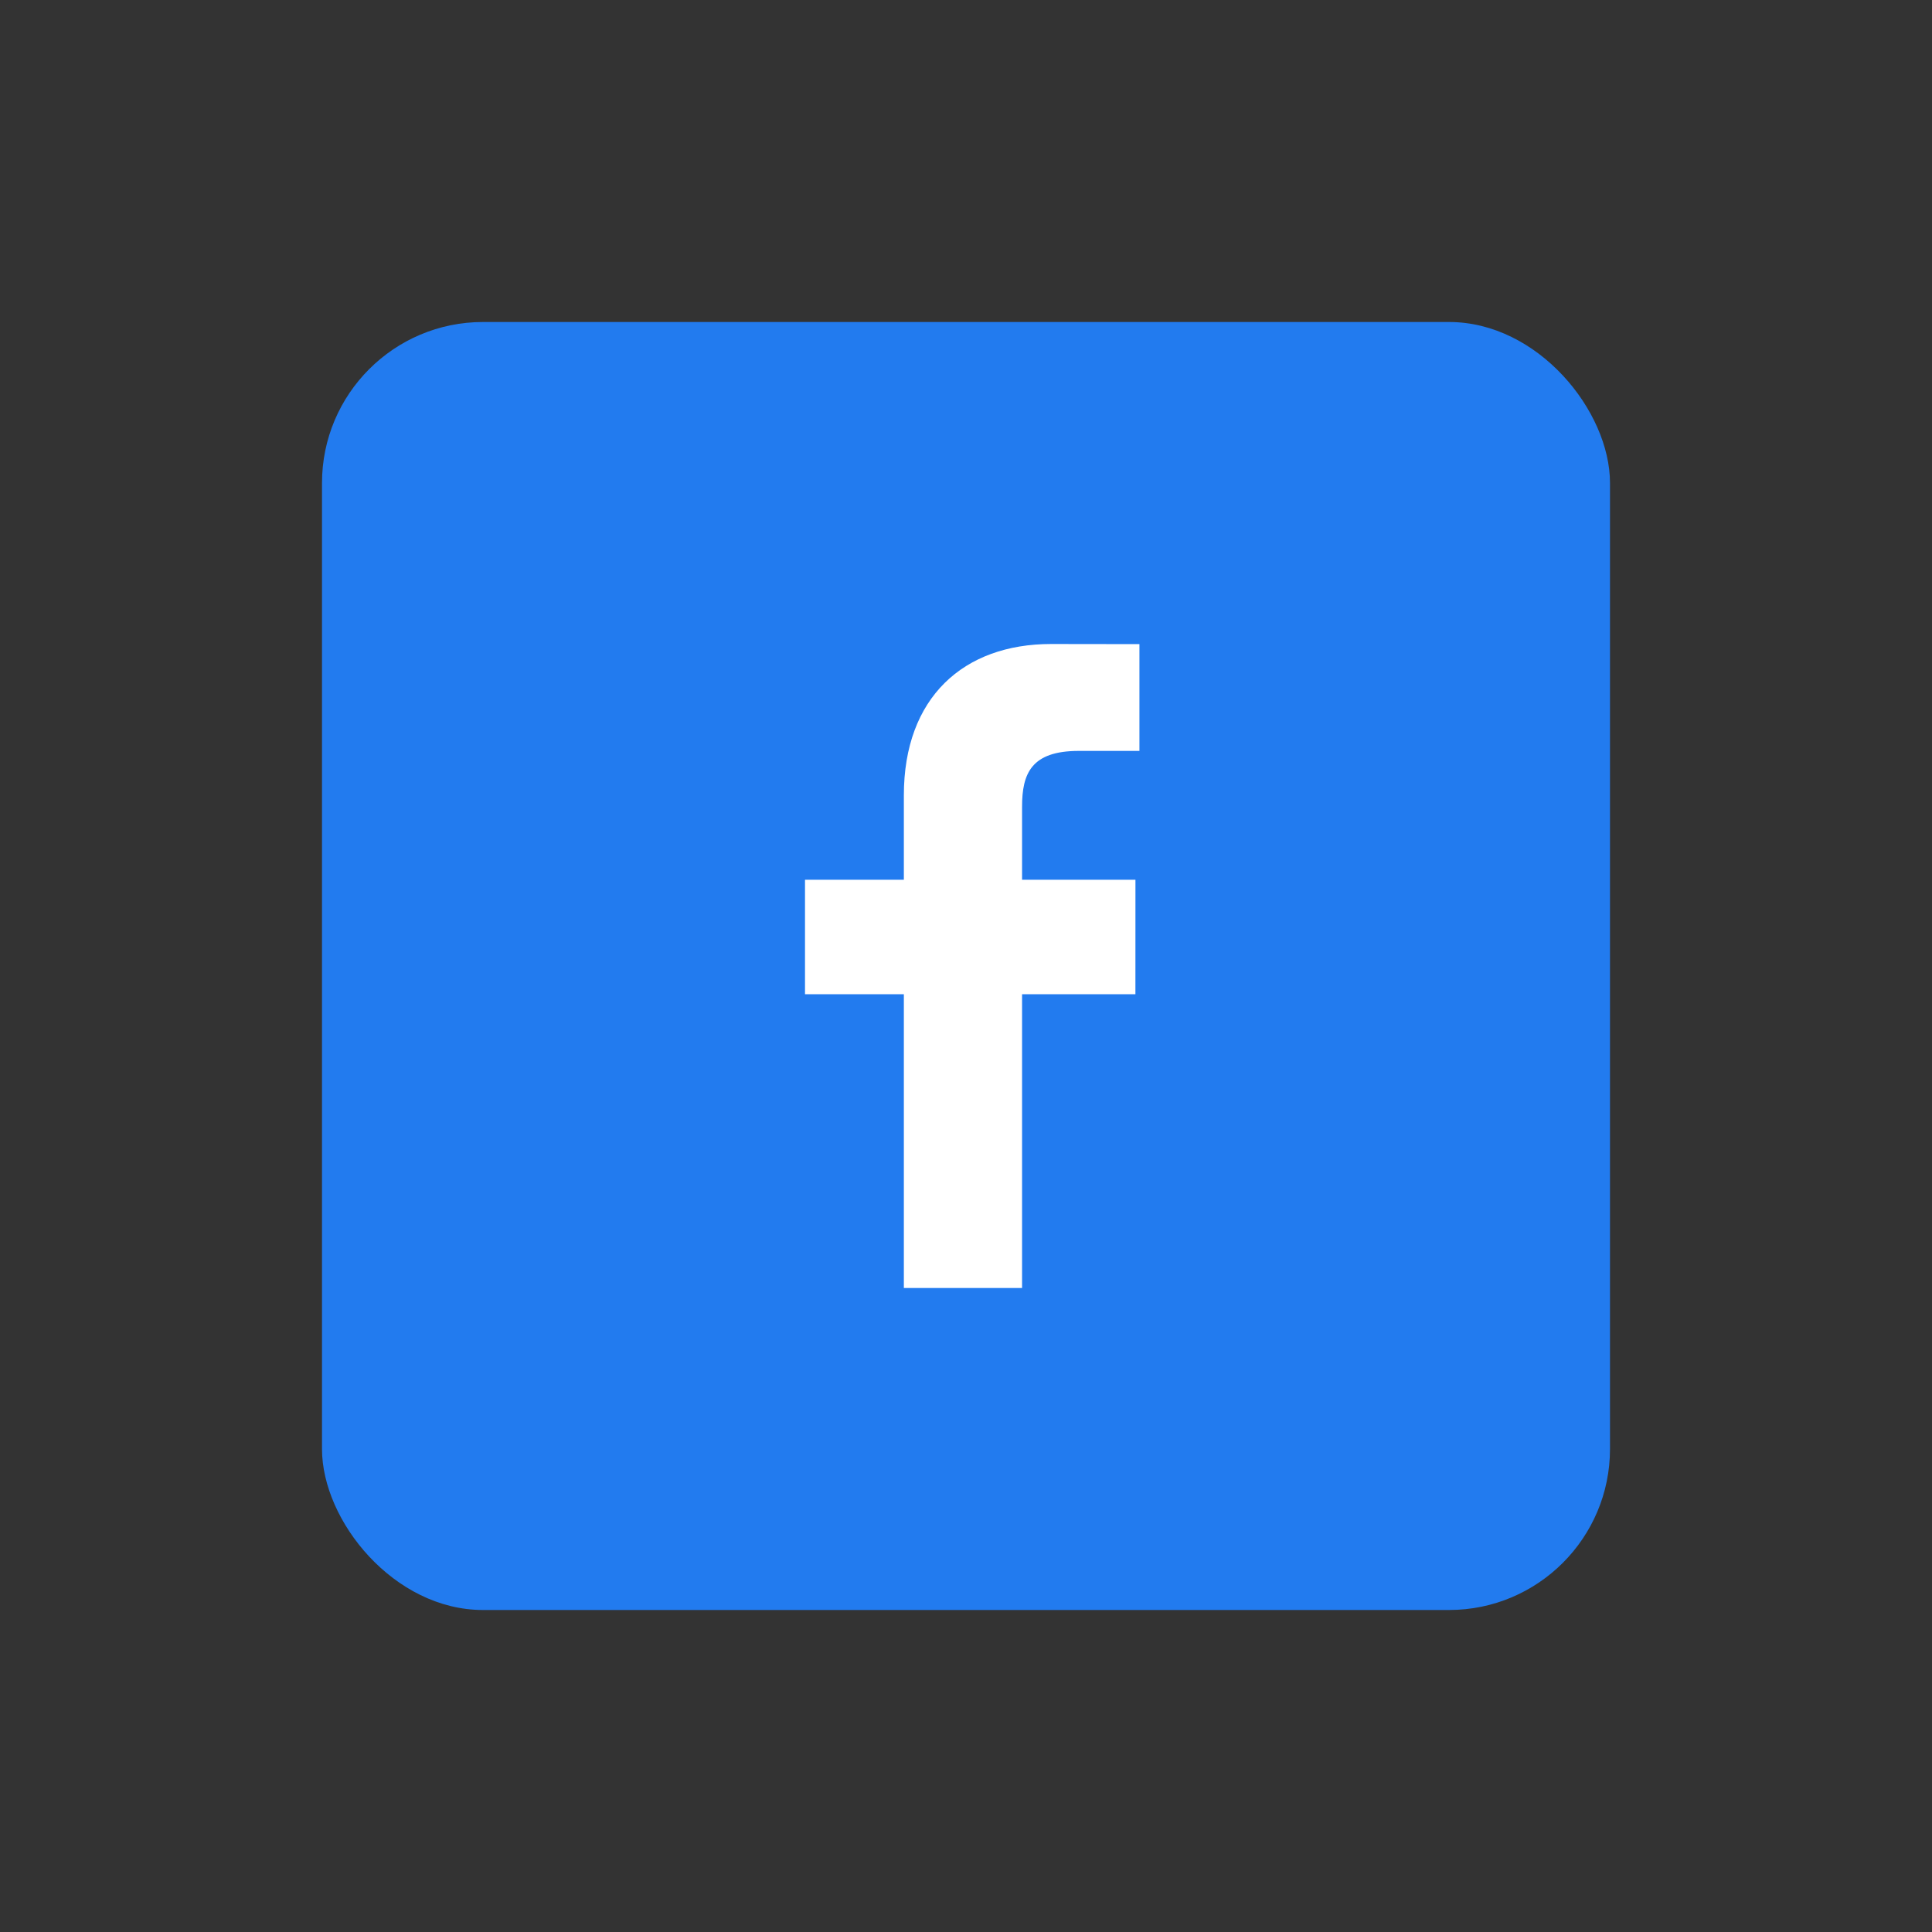
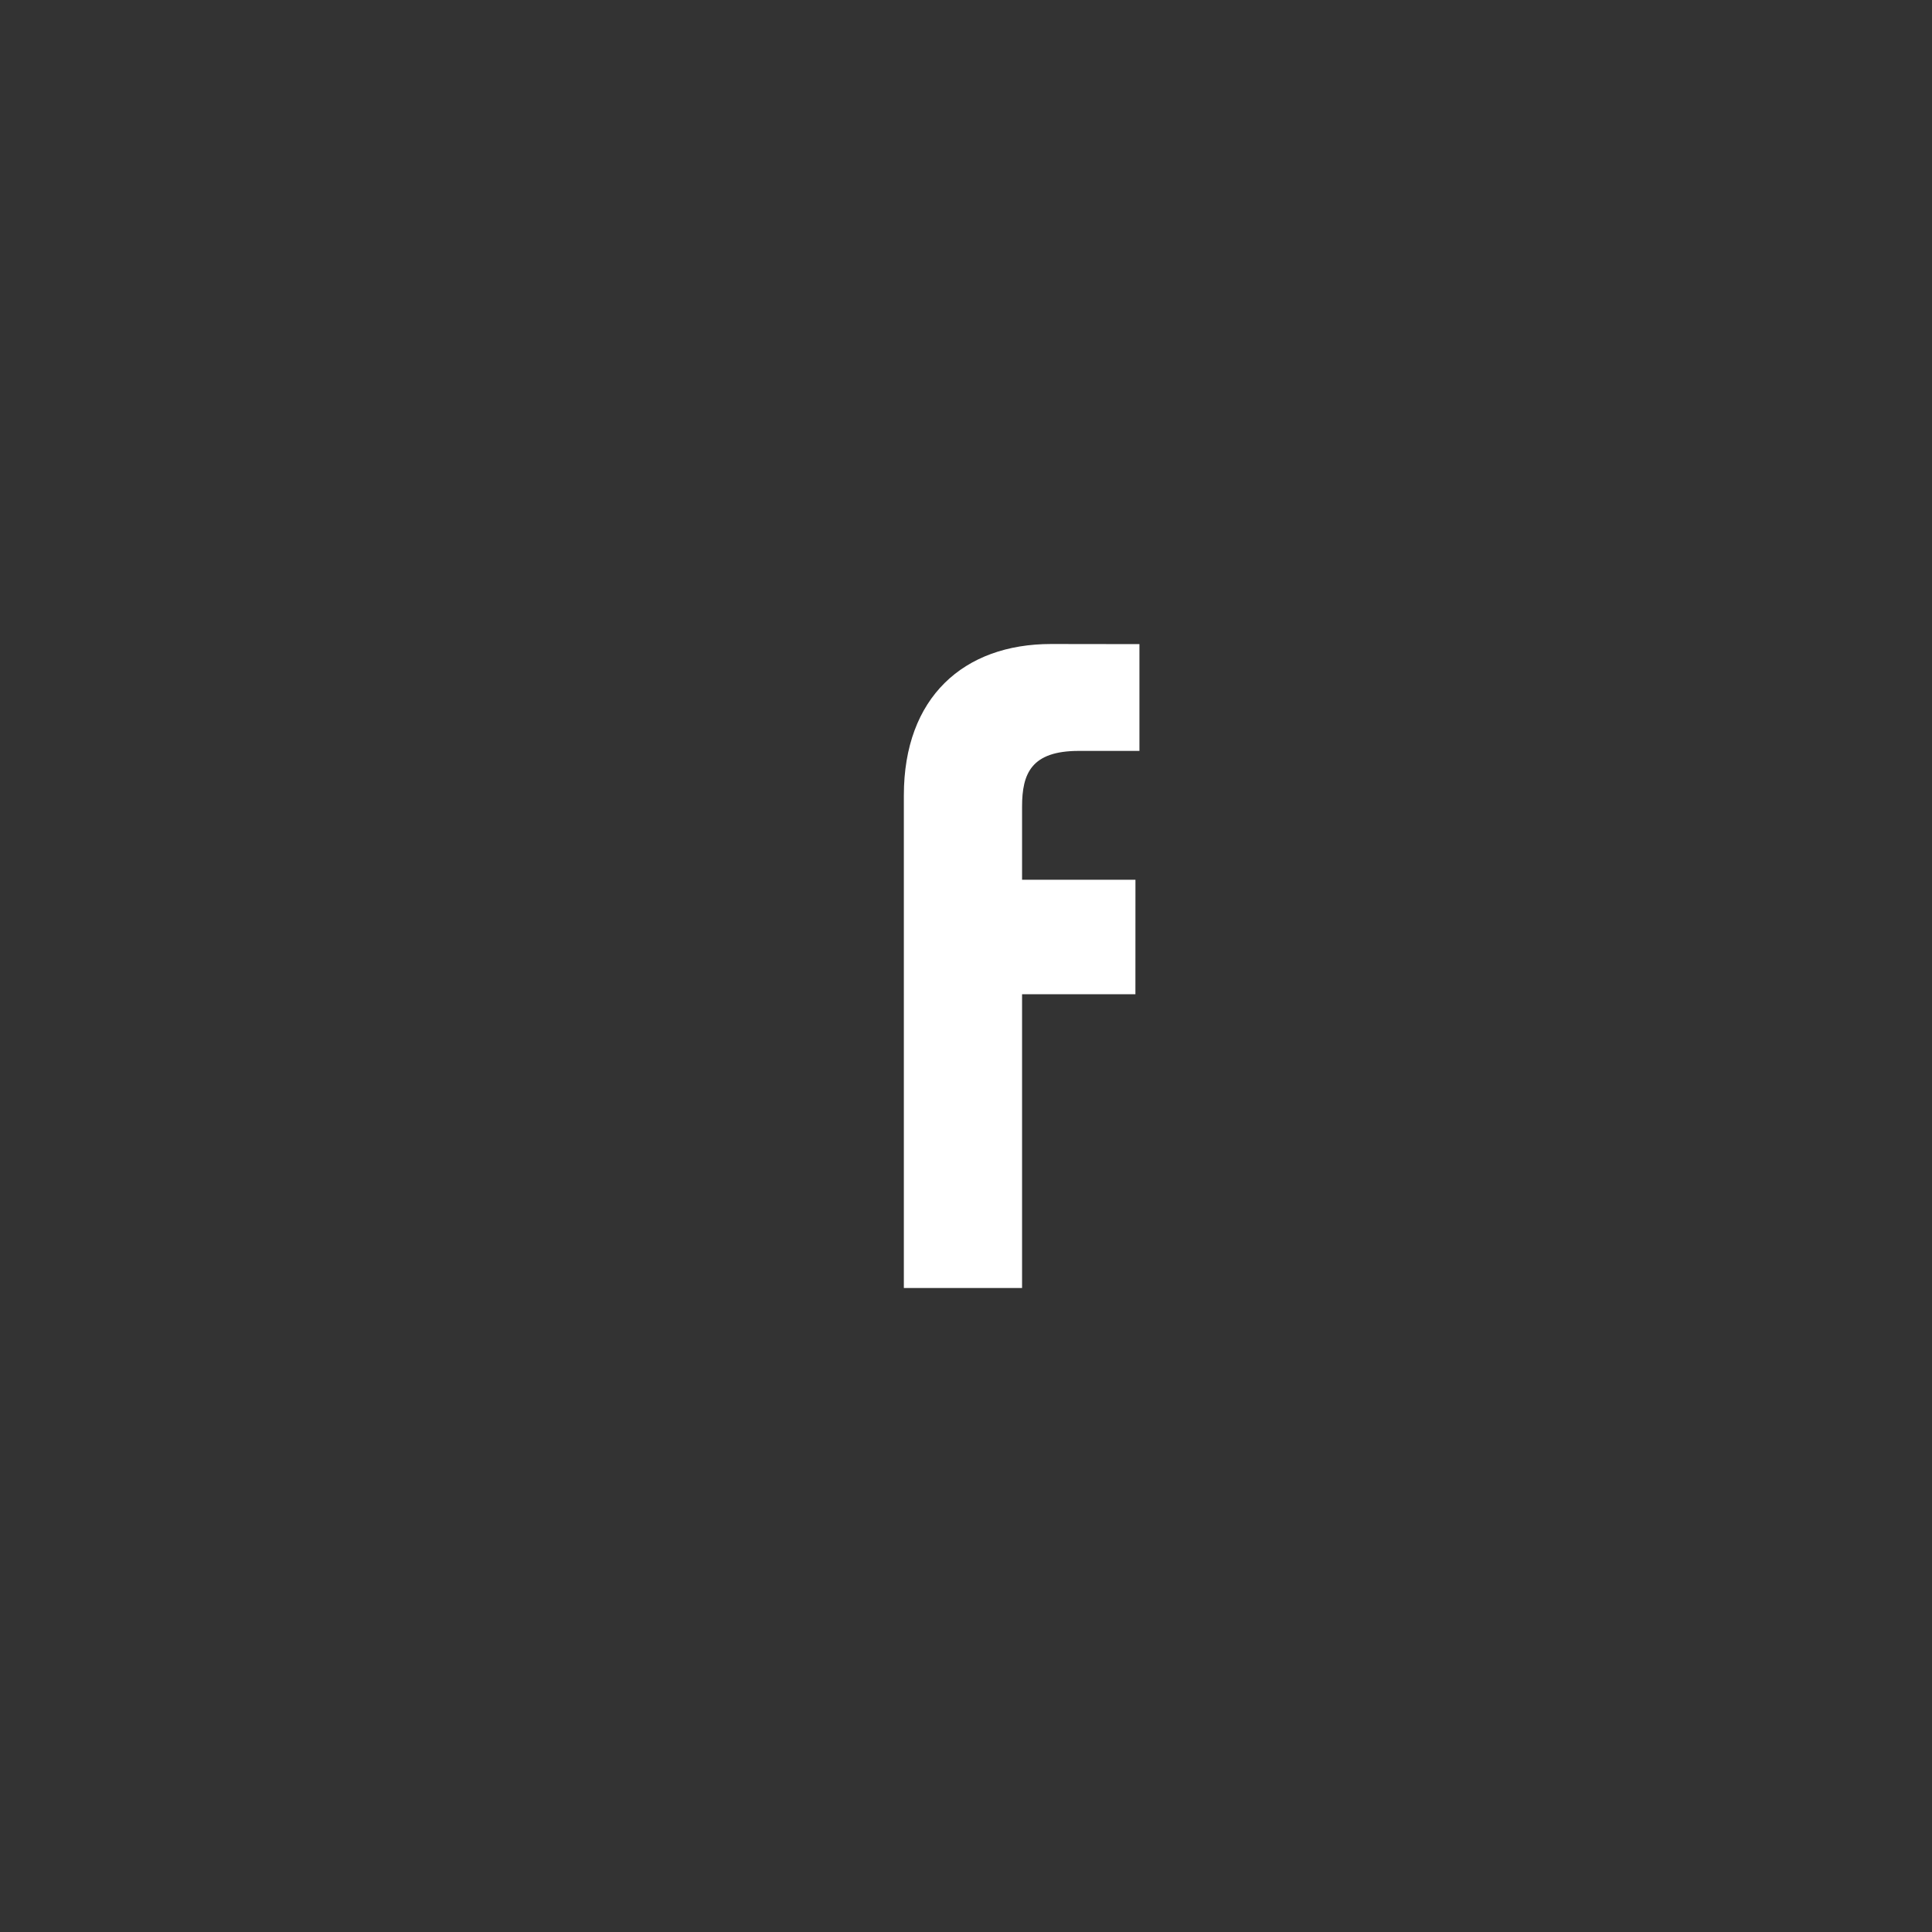
<svg xmlns="http://www.w3.org/2000/svg" width="48" height="48" fill="none">
  <rect width="100%" height="100%" fill="#333333" stroke="none" />
-   <rect width="32" height="32" x="8" y="8" fill="#227BEF" rx="4" />
-   <path fill="#fff" d="M28.309 18.656h-1.506c-1.181 0-1.41.562-1.41 1.385v1.816h2.817l-.001 2.844h-2.816V32h-2.937v-7.299H20v-2.844h2.456V19.76c0-2.434 1.487-3.76 3.658-3.76l2.195.003v2.653Z" />
+   <path fill="#fff" d="M28.309 18.656h-1.506c-1.181 0-1.41.562-1.41 1.385v1.816h2.817l-.001 2.844h-2.816V32h-2.937v-7.299H20h2.456V19.76c0-2.434 1.487-3.76 3.658-3.76l2.195.003v2.653Z" />
</svg>